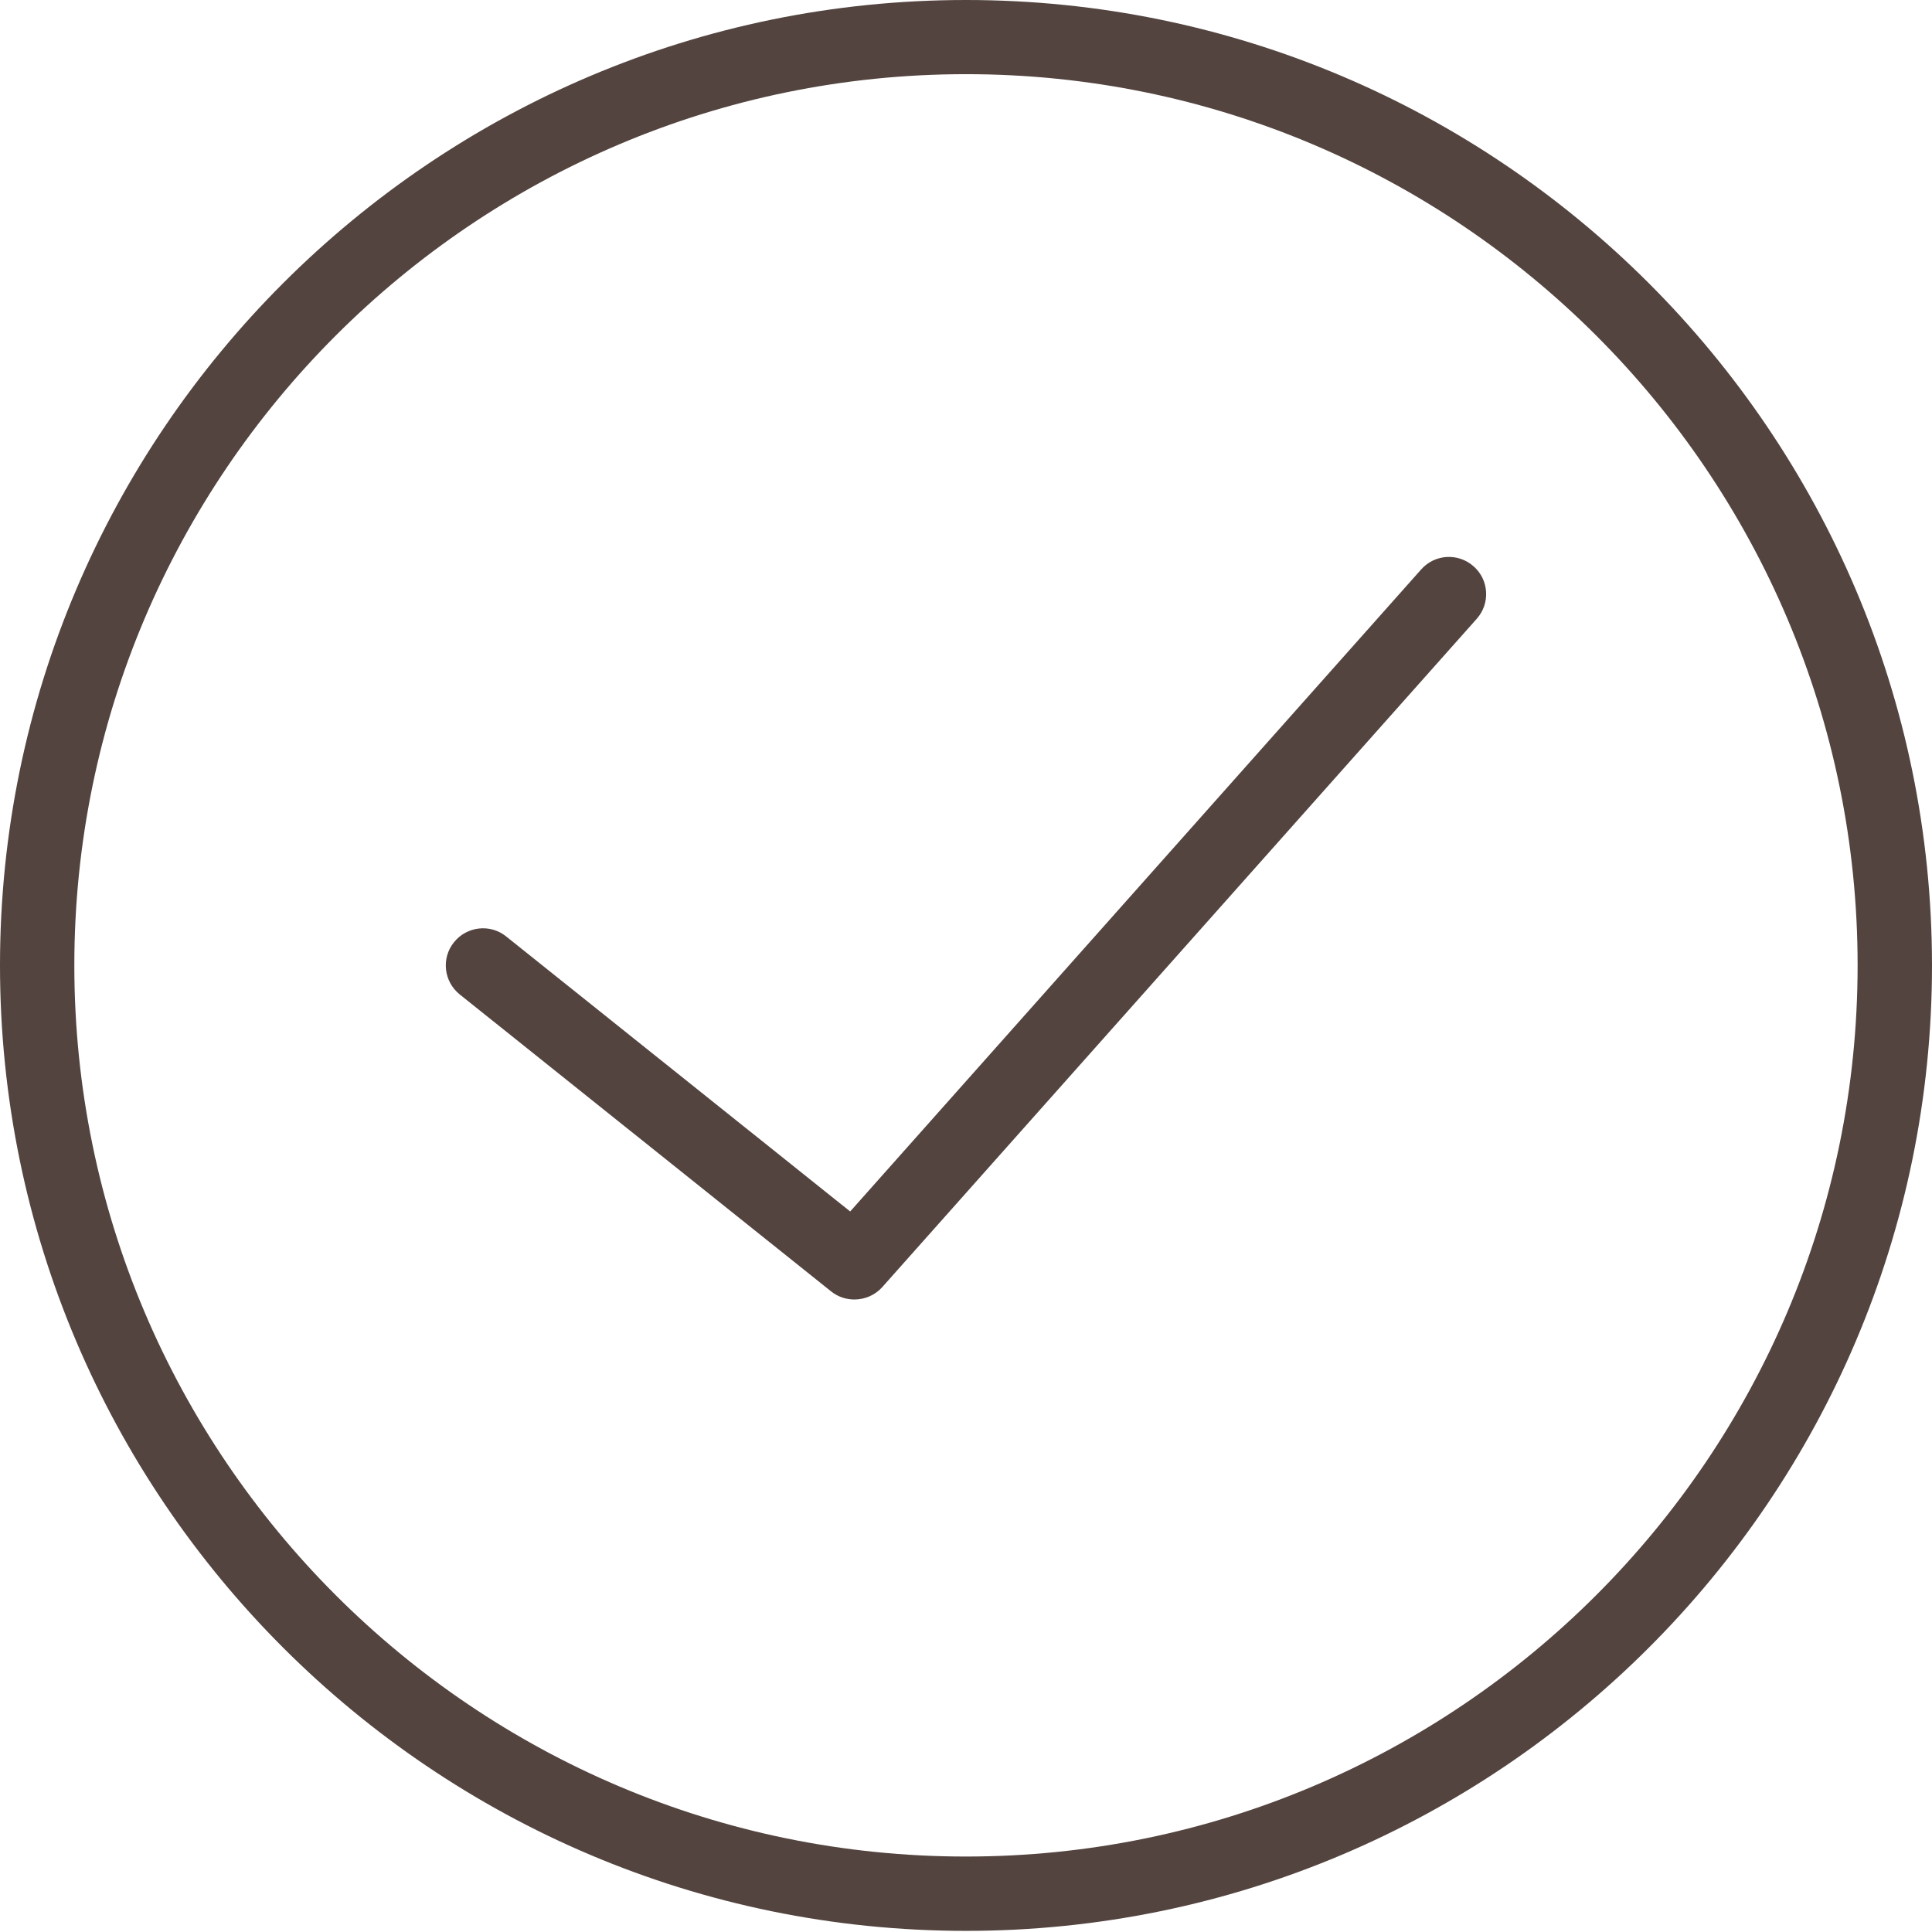
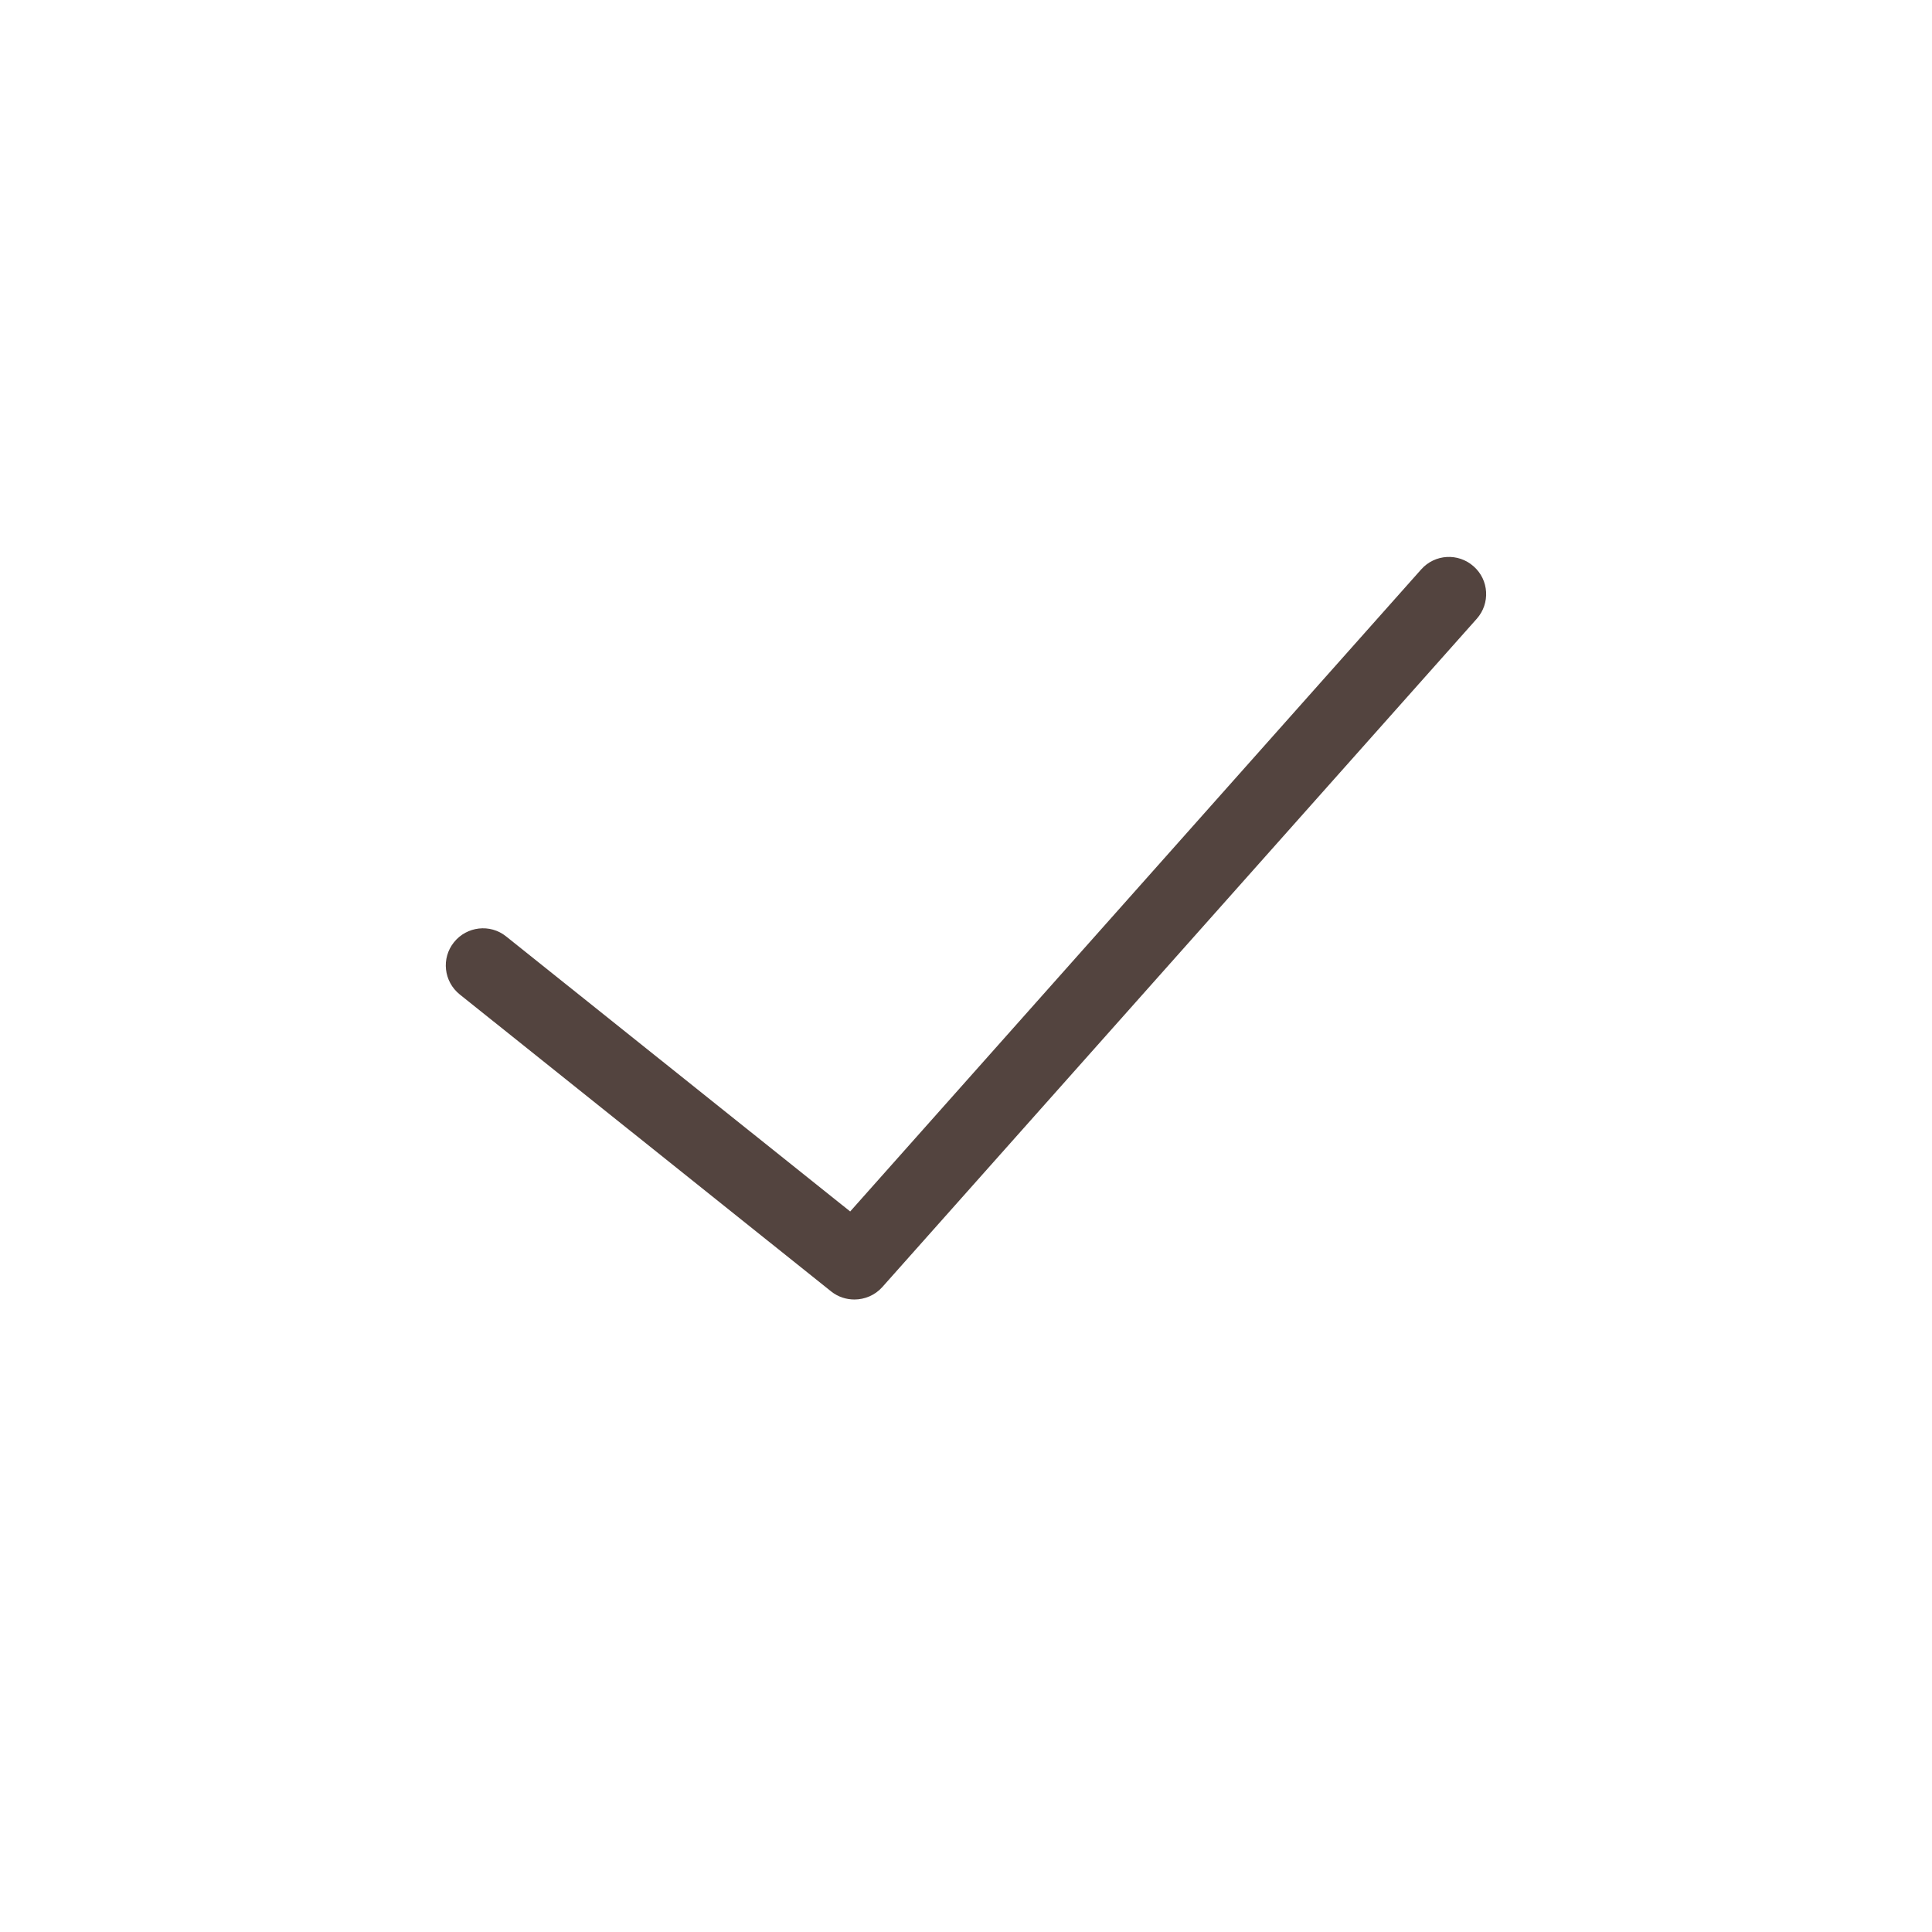
<svg xmlns="http://www.w3.org/2000/svg" version="1.1" id="Layer_1" x="0px" y="0px" width="35.973px" height="35.973px" viewBox="0 0 35.973 35.973" xml:space="preserve">
  <g>
-     <path fill="#53443F" d="M17.986,0C8.069,0,0,8.062,0,17.975s8.068,17.977,17.986,17.977c9.917,0,17.987-8.063,17.987-17.977 C35.971,8.062,27.902,0,17.986,0z M17.986,34.568c-9.154,0-16.602-7.443-16.602-16.594c0-9.147,7.448-16.593,16.602-16.593 c9.155,0,16.602,7.445,16.602,16.593C34.587,27.125,27.14,34.568,17.986,34.568z" />
    <path fill="#53443F" d="M26.462,10.602L15.83,22.557l-6.407-5.122c-0.296-0.238-0.732-0.188-0.97,0.109 c-0.24,0.298-0.191,0.732,0.107,0.972l6.917,5.531c0.128,0.102,0.281,0.149,0.432,0.149c0.19,0,0.382-0.078,0.518-0.23 l11.07-12.445c0.253-0.285,0.229-0.723-0.059-0.976C27.152,10.291,26.716,10.316,26.462,10.602z" />
  </g>
</svg>